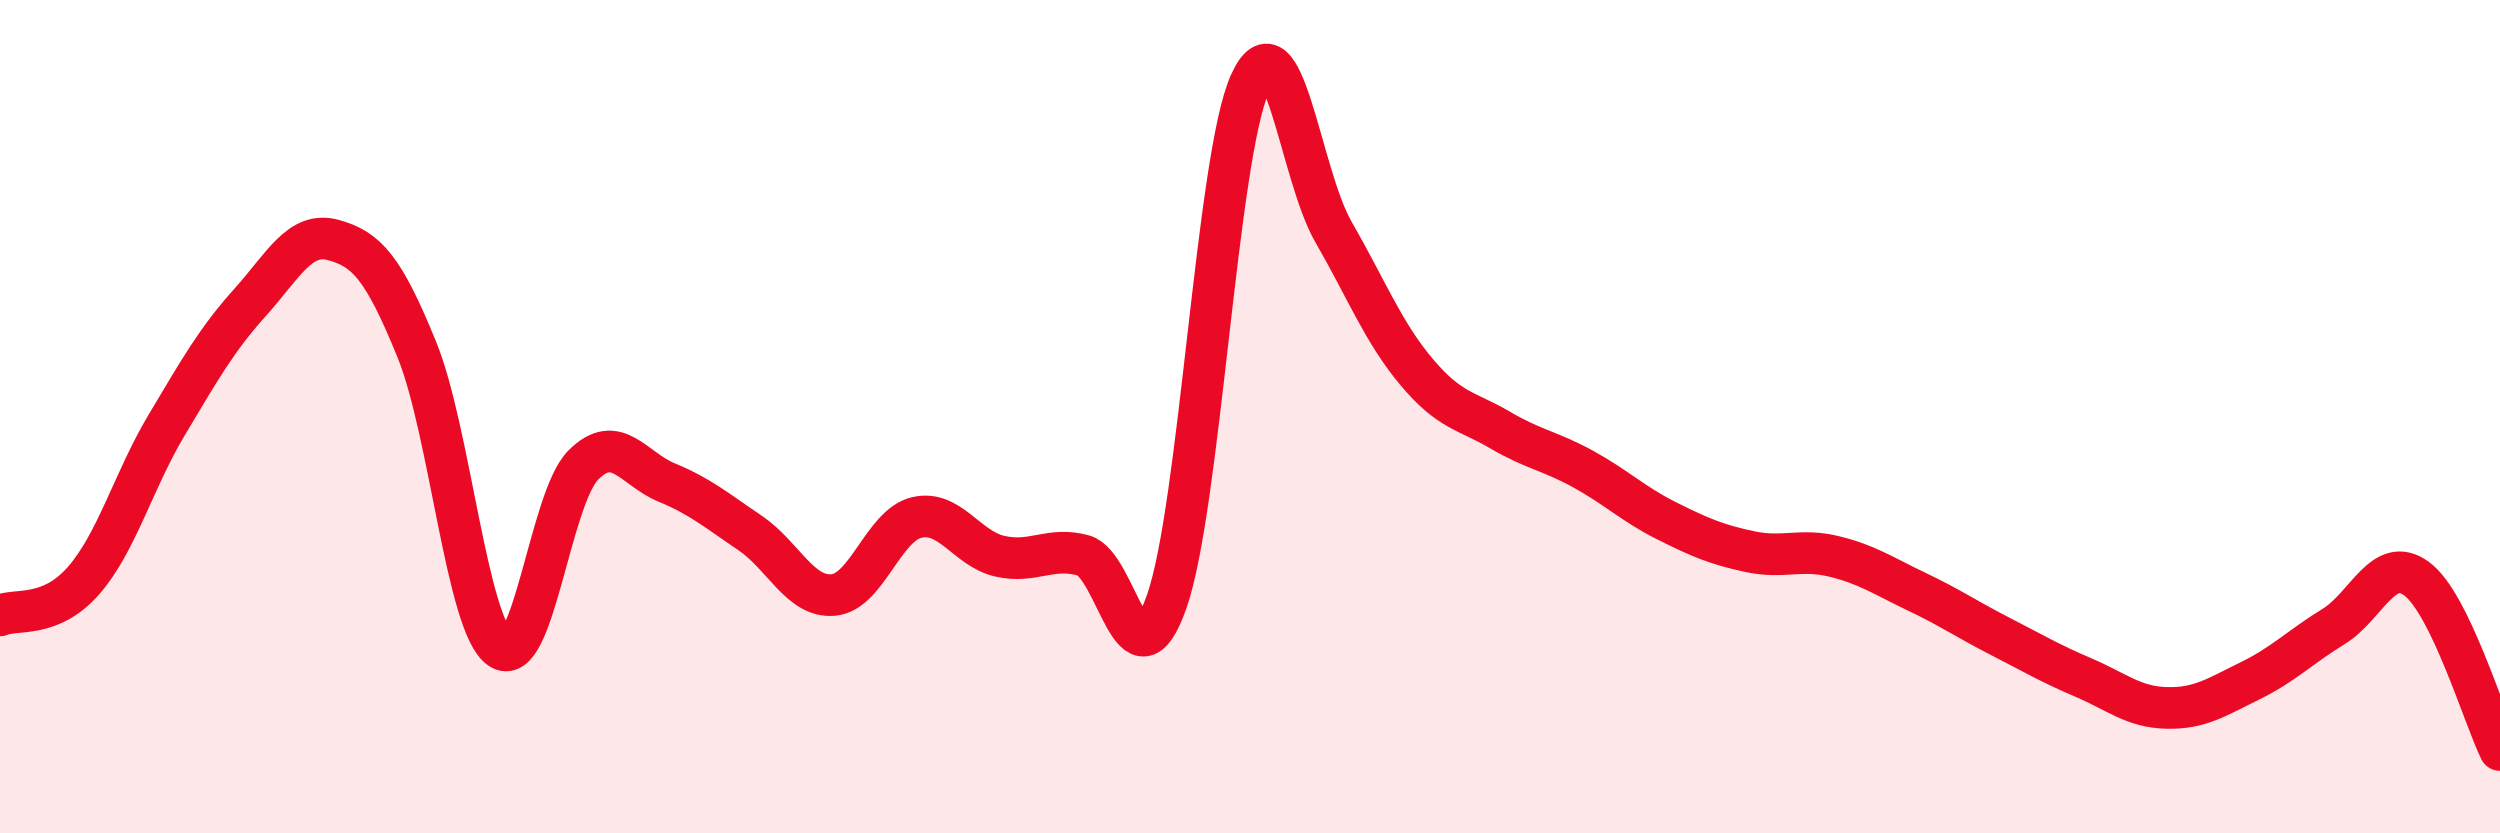
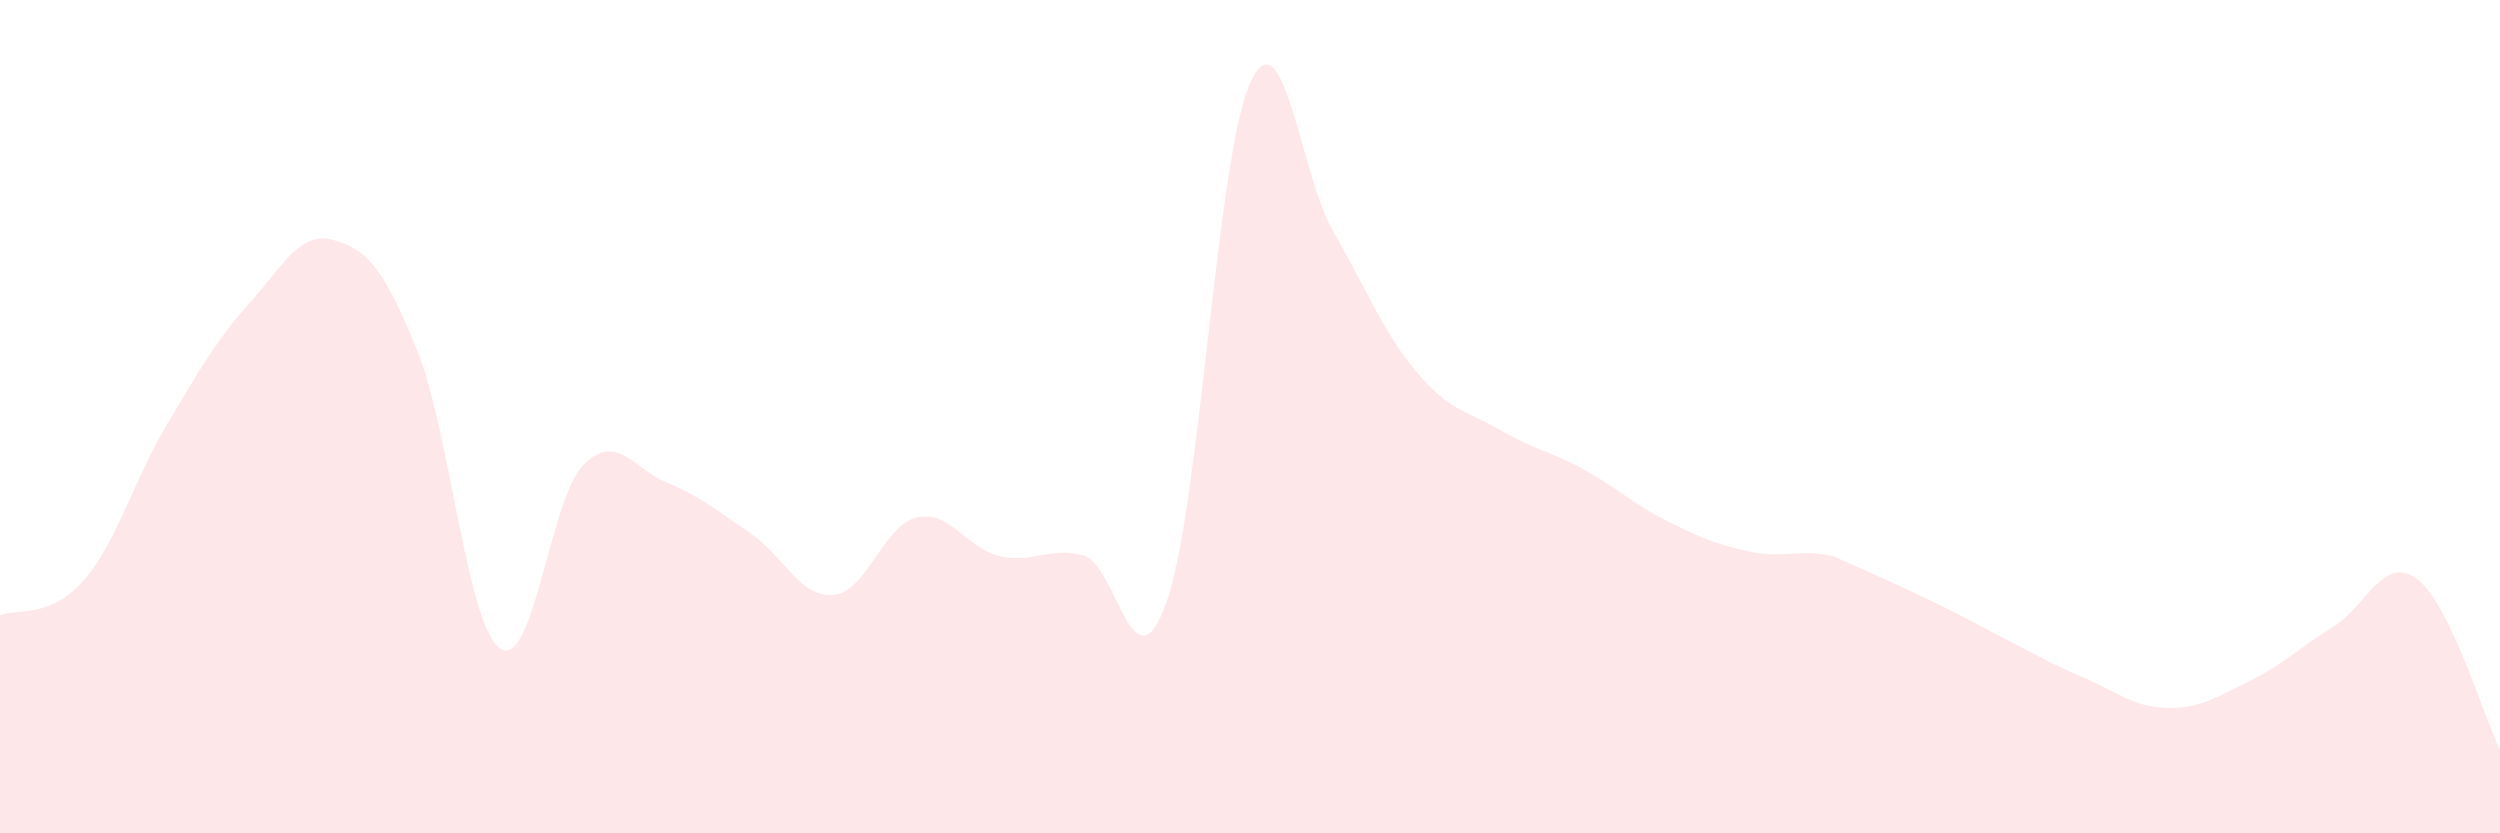
<svg xmlns="http://www.w3.org/2000/svg" width="60" height="20" viewBox="0 0 60 20">
-   <path d="M 0,14.77 C 0.4,14.6 1.2,14.85 2,13.94 C 2.8,13.03 3.2,11.54 4,10.2 C 4.8,8.86 5.2,8.15 6,7.26 C 6.8,6.37 7.2,5.54 8,5.76 C 8.8,5.98 9.2,6.42 10,8.38 C 10.8,10.34 11.2,15 12,15.56 C 12.8,16.12 13.2,11.96 14,11.16 C 14.8,10.36 15.2,11.25 16,11.58 C 16.8,11.91 17.2,12.25 18,12.79 C 18.8,13.33 19.2,14.35 20,14.28 C 20.8,14.21 21.2,12.61 22,12.42 C 22.8,12.23 23.2,13.17 24,13.35 C 24.8,13.53 25.2,13.11 26,13.33 C 26.8,13.55 27.2,16.71 28,14.44 C 28.8,12.17 29.2,3.78 30,2 C 30.8,0.22 31.2,4.17 32,5.56 C 32.8,6.95 33.2,7.98 34,8.93 C 34.8,9.88 35.2,9.85 36,10.32 C 36.8,10.79 37.2,10.82 38,11.26 C 38.8,11.7 39.2,12.1 40,12.5 C 40.8,12.9 41.2,13.07 42,13.24 C 42.8,13.41 43.2,13.16 44,13.35 C 44.8,13.54 45.2,13.82 46,14.2 C 46.8,14.58 47.2,14.86 48,15.27 C 48.8,15.68 49.2,15.92 50,16.26 C 50.8,16.6 51.2,16.97 52,16.99 C 52.8,17.01 53.2,16.73 54,16.34 C 54.8,15.95 55.2,15.53 56,15.04 C 56.8,14.55 57.2,13.3 58,13.89 C 58.8,14.48 59.6,17.18 60,18L60 20L0 20Z" fill="#EB0A25" opacity="0.1" stroke-linecap="round" stroke-linejoin="round" />
-   <path d="M 0,14.77 C 0.4,14.6 1.2,14.85 2,13.94 C 2.8,13.03 3.2,11.54 4,10.2 C 4.8,8.86 5.2,8.15 6,7.26 C 6.8,6.37 7.2,5.54 8,5.76 C 8.8,5.98 9.2,6.42 10,8.38 C 10.8,10.34 11.2,15 12,15.56 C 12.8,16.12 13.2,11.96 14,11.16 C 14.8,10.36 15.2,11.25 16,11.58 C 16.8,11.91 17.2,12.25 18,12.79 C 18.8,13.33 19.2,14.35 20,14.28 C 20.8,14.21 21.2,12.61 22,12.42 C 22.8,12.23 23.2,13.17 24,13.35 C 24.8,13.53 25.2,13.11 26,13.33 C 26.8,13.55 27.2,16.71 28,14.44 C 28.8,12.17 29.2,3.78 30,2 C 30.8,0.22 31.2,4.17 32,5.56 C 32.8,6.95 33.2,7.98 34,8.93 C 34.8,9.88 35.2,9.85 36,10.32 C 36.8,10.79 37.2,10.82 38,11.26 C 38.8,11.7 39.2,12.1 40,12.5 C 40.8,12.9 41.2,13.07 42,13.24 C 42.8,13.41 43.2,13.16 44,13.35 C 44.8,13.54 45.2,13.82 46,14.2 C 46.8,14.58 47.2,14.86 48,15.27 C 48.8,15.68 49.2,15.92 50,16.26 C 50.8,16.6 51.2,16.97 52,16.99 C 52.8,17.01 53.2,16.73 54,16.34 C 54.8,15.95 55.2,15.53 56,15.04 C 56.8,14.55 57.2,13.3 58,13.89 C 58.8,14.48 59.6,17.18 60,18" stroke="#EB0A25" stroke-width="1" fill="none" stroke-linecap="round" stroke-linejoin="round" />
+   <path d="M 0,14.77 C 0.4,14.6 1.2,14.85 2,13.94 C 2.8,13.03 3.2,11.54 4,10.2 C 4.8,8.86 5.2,8.15 6,7.26 C 6.8,6.37 7.2,5.54 8,5.76 C 8.8,5.98 9.2,6.42 10,8.38 C 10.8,10.34 11.2,15 12,15.56 C 12.8,16.12 13.2,11.96 14,11.16 C 14.8,10.36 15.2,11.25 16,11.58 C 16.8,11.91 17.2,12.25 18,12.79 C 18.8,13.33 19.2,14.35 20,14.28 C 20.8,14.21 21.2,12.61 22,12.42 C 22.8,12.23 23.2,13.17 24,13.35 C 24.8,13.53 25.2,13.11 26,13.33 C 26.8,13.55 27.2,16.71 28,14.44 C 28.8,12.17 29.2,3.78 30,2 C 30.8,0.22 31.2,4.17 32,5.56 C 32.8,6.95 33.2,7.98 34,8.93 C 34.8,9.88 35.2,9.85 36,10.32 C 36.8,10.79 37.2,10.82 38,11.26 C 38.8,11.7 39.2,12.1 40,12.5 C 40.8,12.9 41.2,13.07 42,13.24 C 42.8,13.41 43.2,13.16 44,13.35 C 46.8,14.58 47.2,14.86 48,15.27 C 48.8,15.68 49.2,15.92 50,16.26 C 50.8,16.6 51.2,16.97 52,16.99 C 52.8,17.01 53.2,16.73 54,16.34 C 54.8,15.95 55.2,15.53 56,15.04 C 56.8,14.55 57.2,13.3 58,13.89 C 58.8,14.48 59.6,17.18 60,18L60 20L0 20Z" fill="#EB0A25" opacity="0.1" stroke-linecap="round" stroke-linejoin="round" />
</svg>